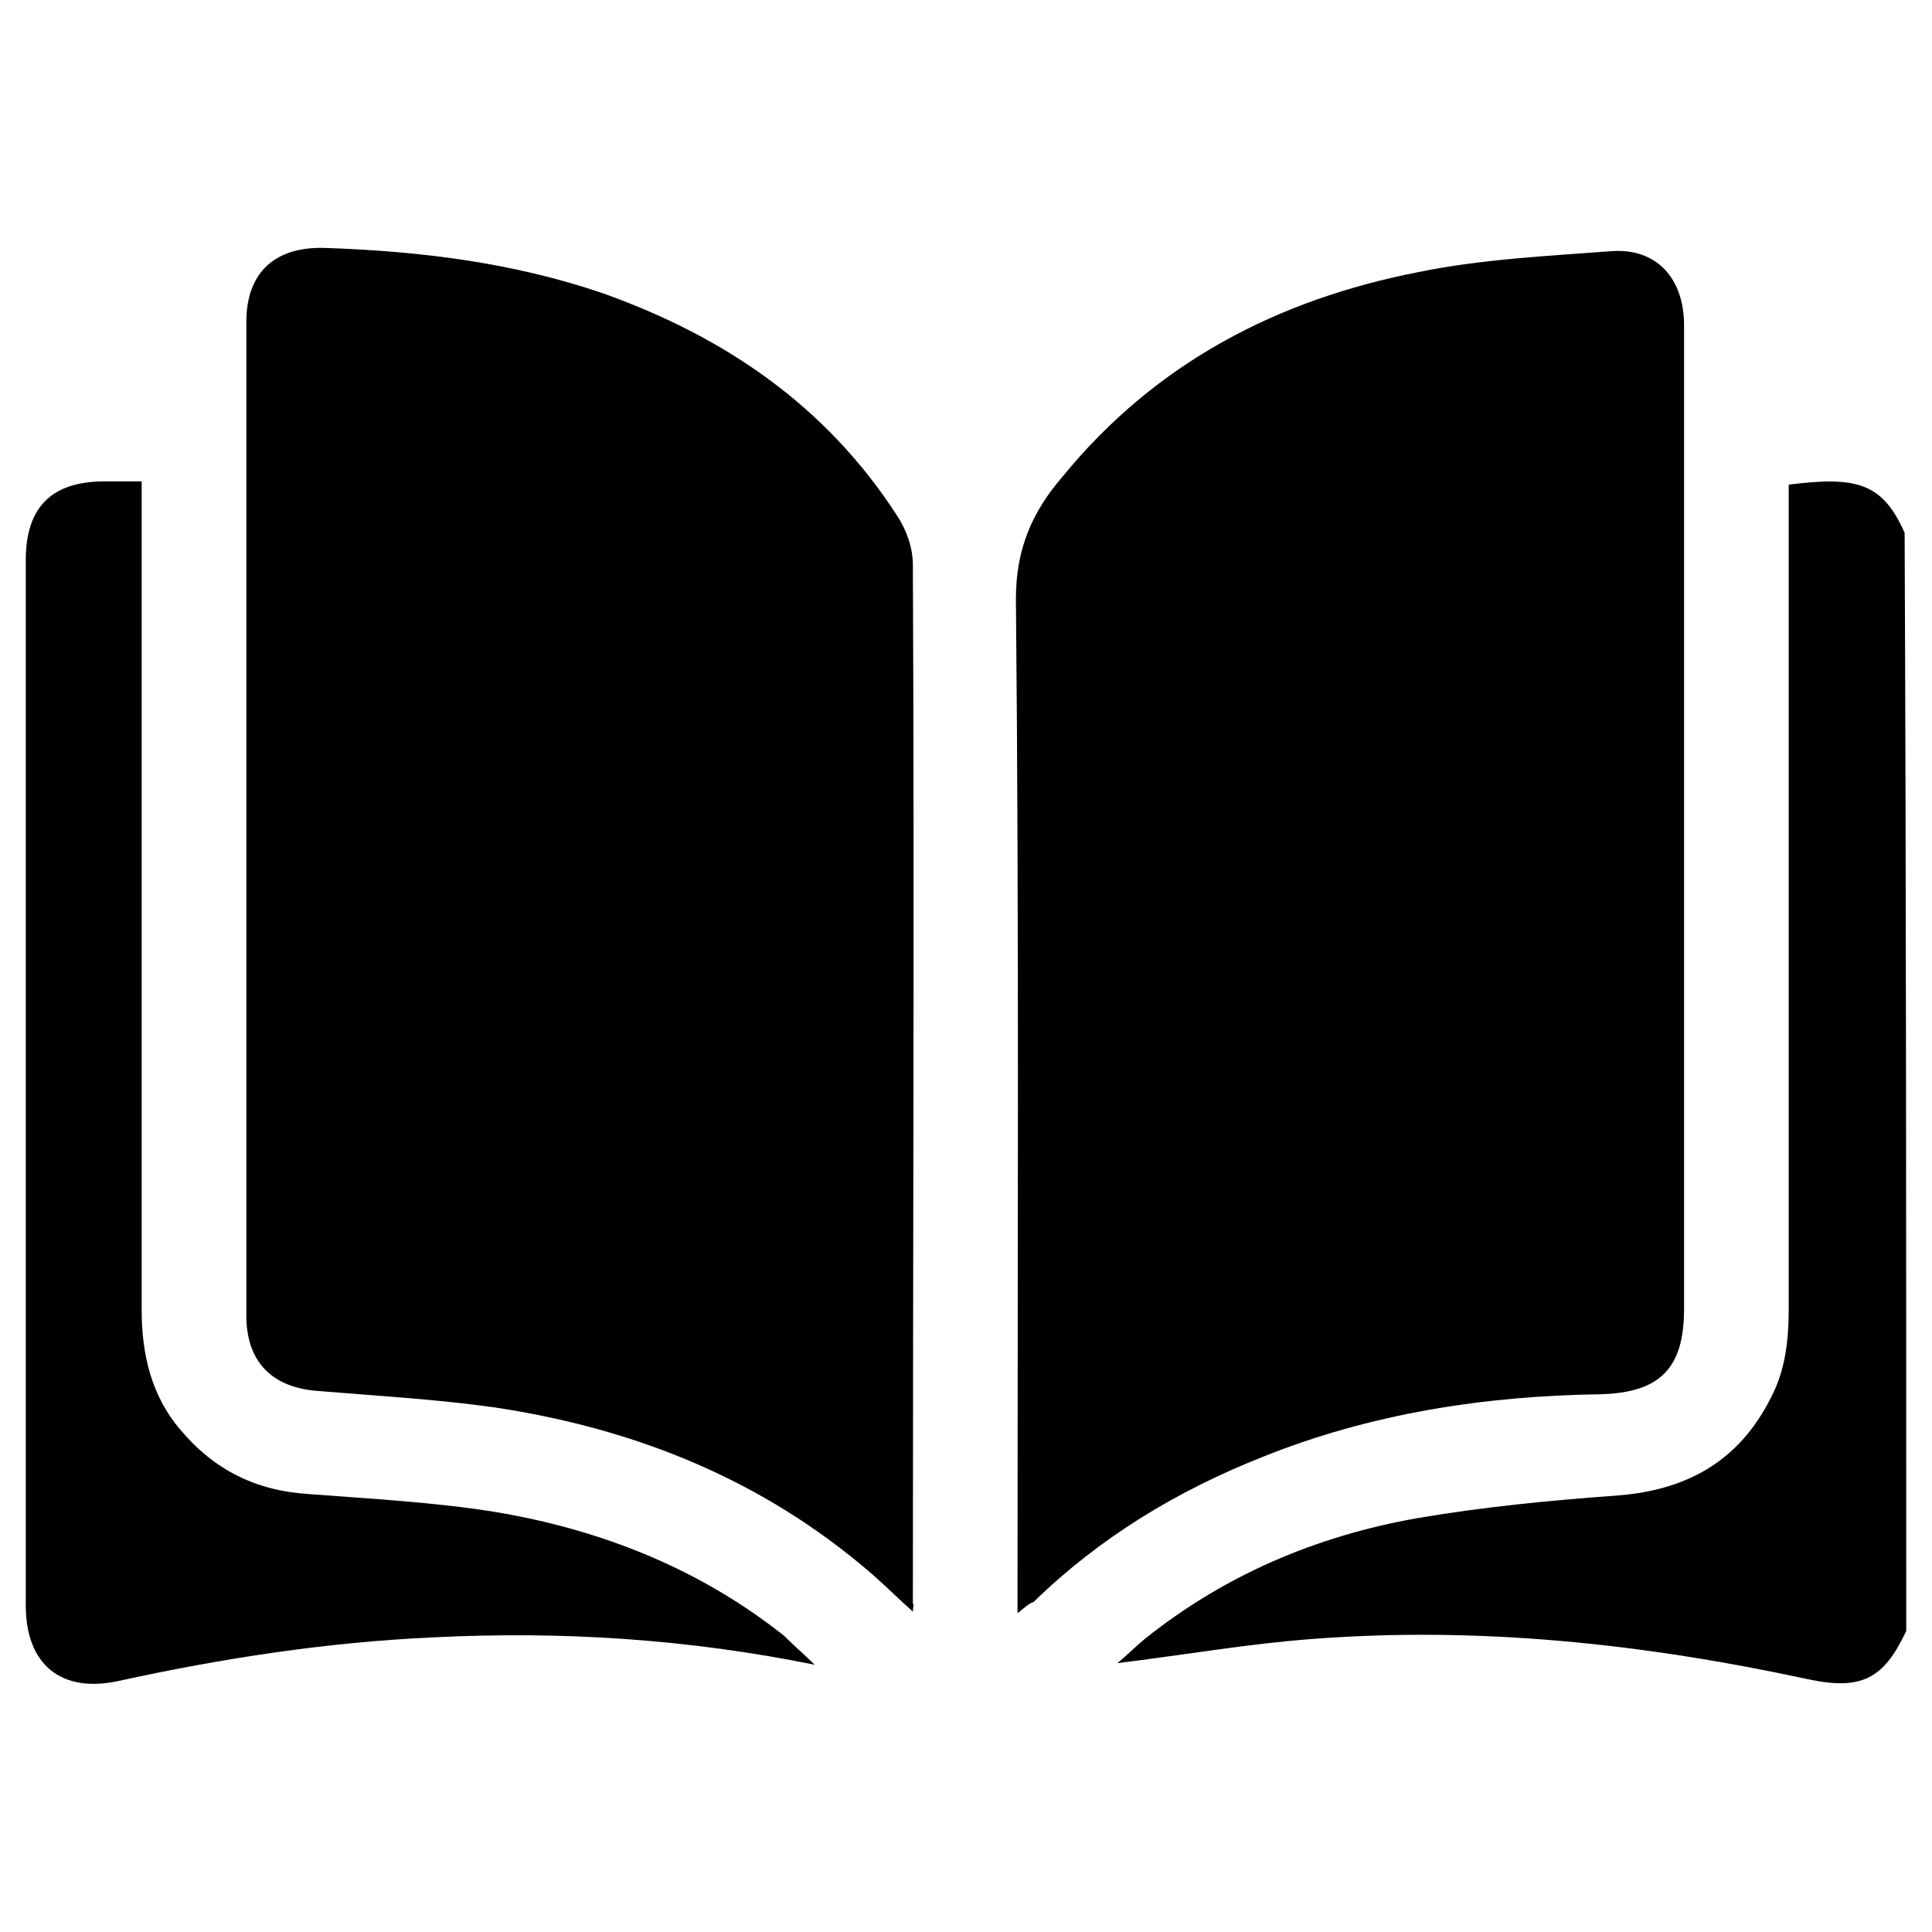
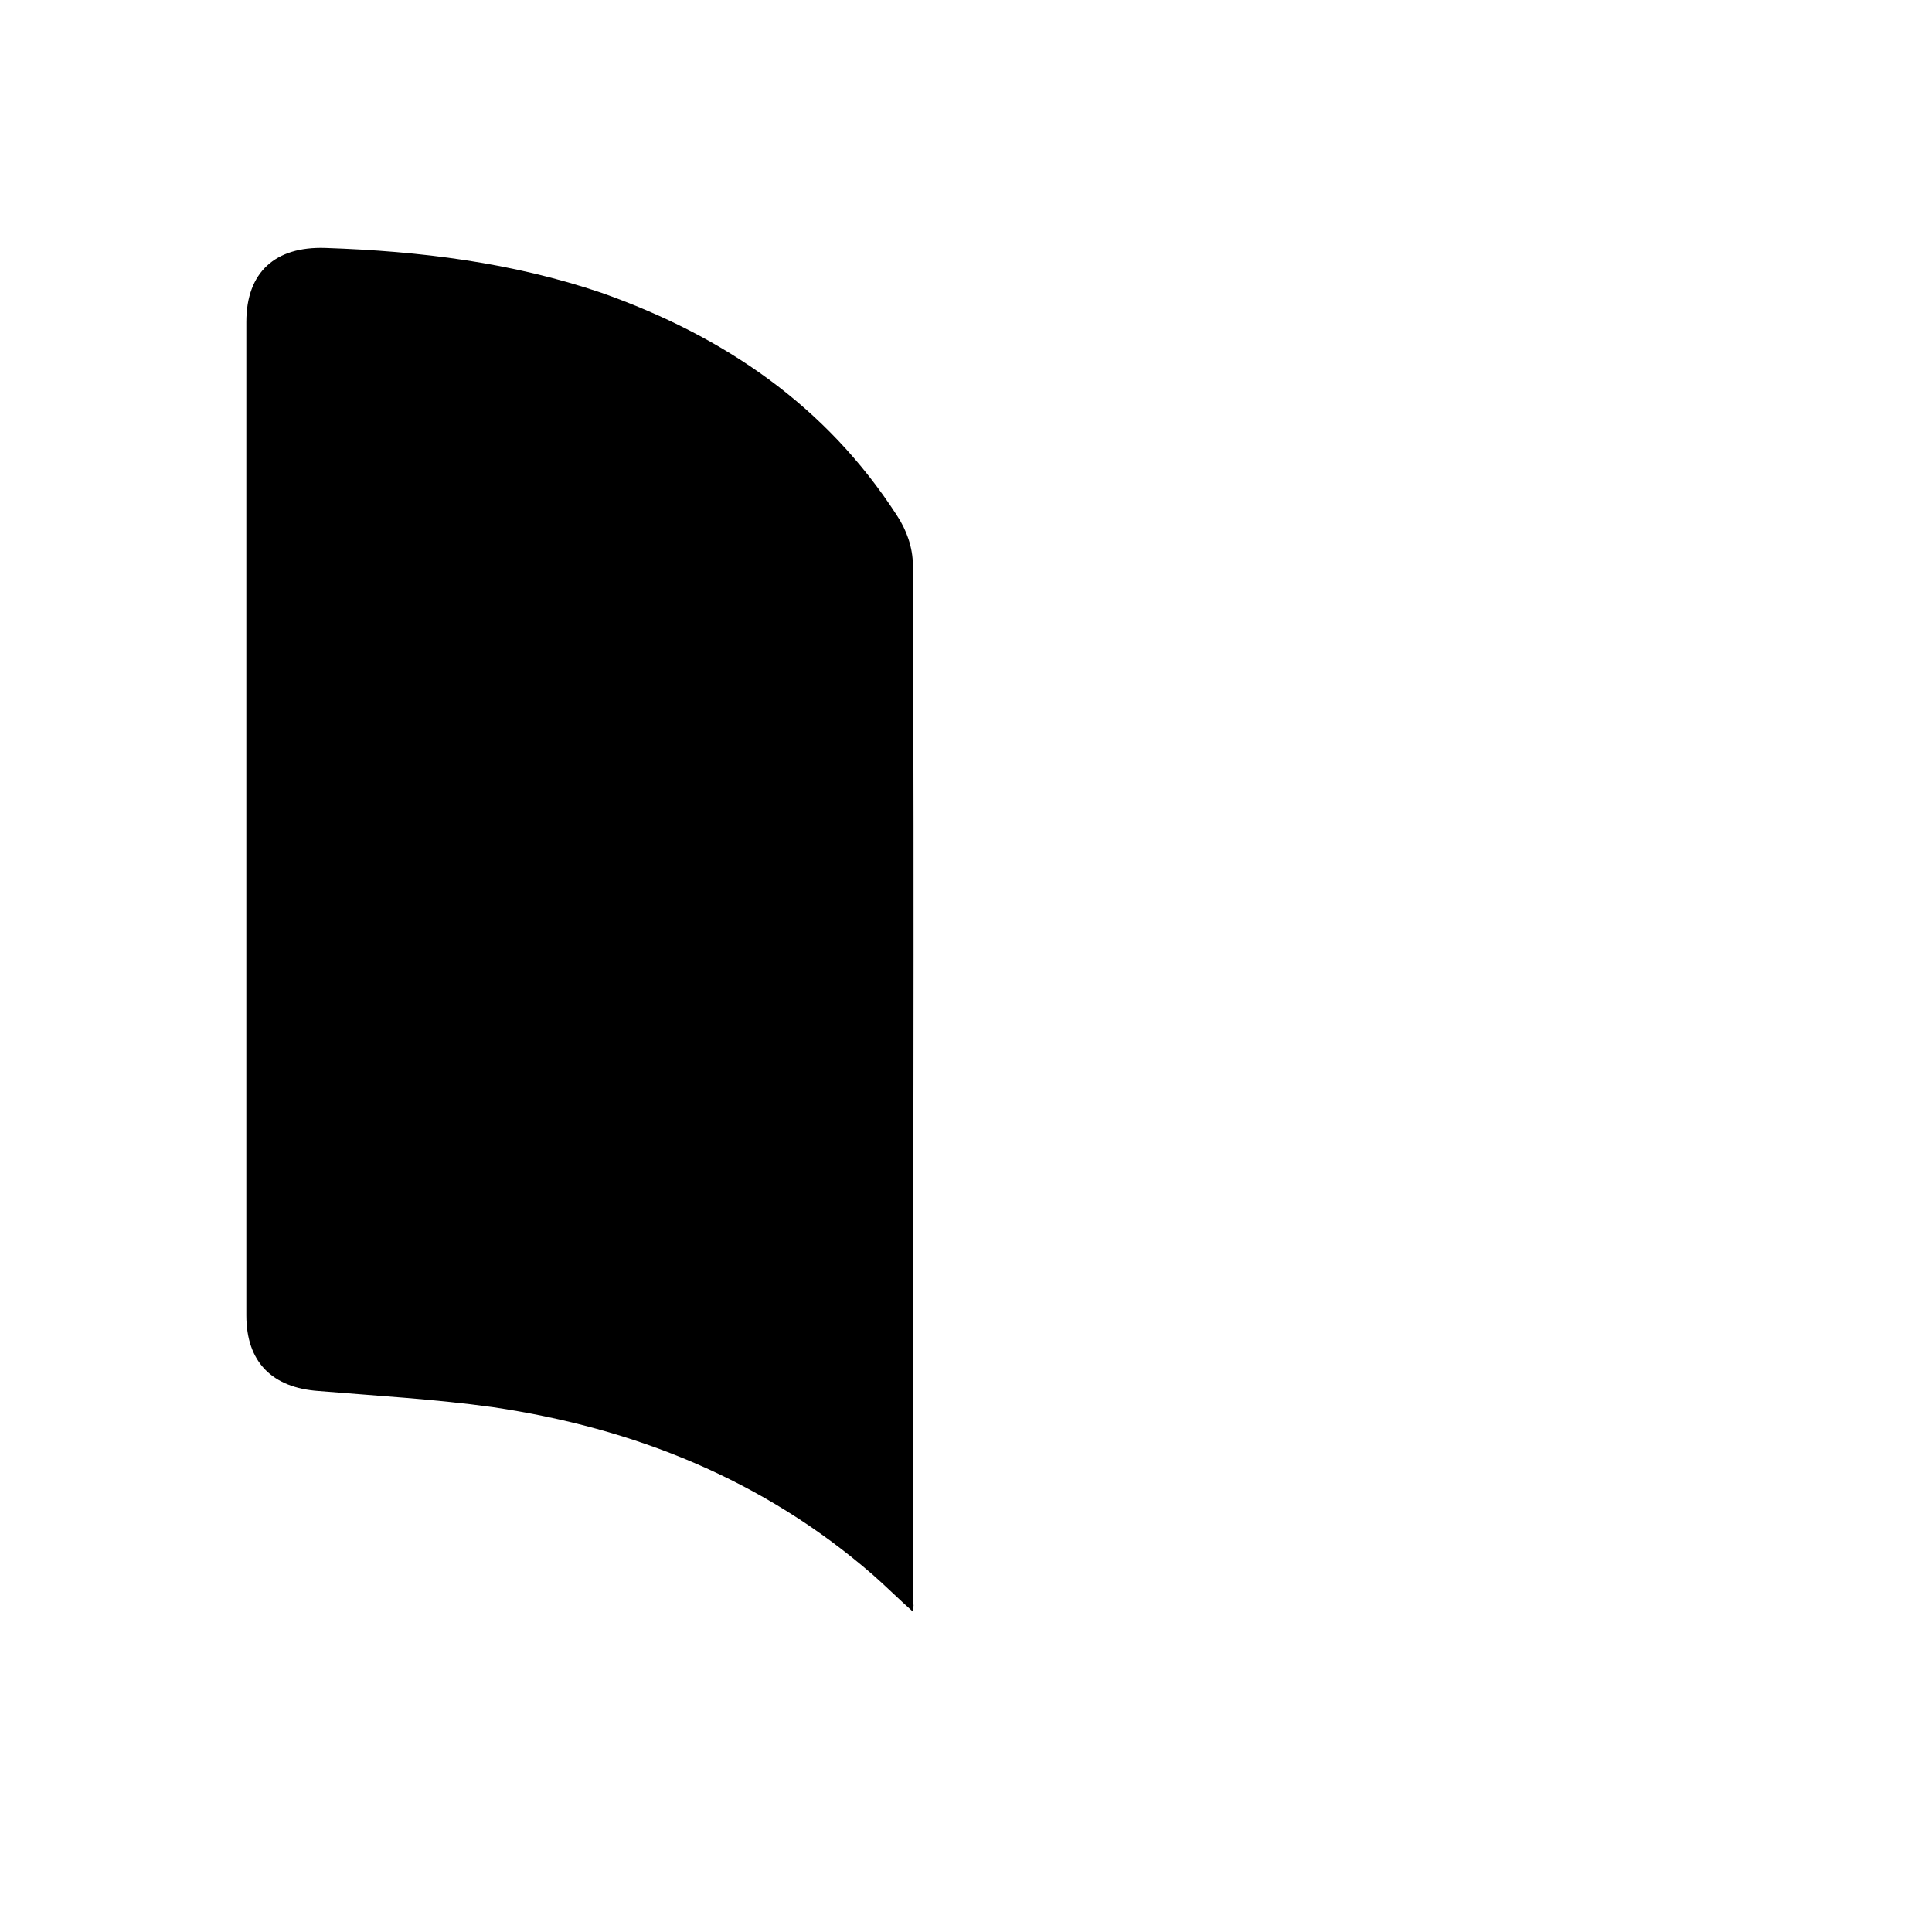
<svg xmlns="http://www.w3.org/2000/svg" version="1.1" id="Layer_1" x="0px" y="0px" viewBox="0 0 120 120" style="enable-background:new 0 0 120 120;" xml:space="preserve">
  <g>
-     <path d="M118.4,101.3c-1.4,3-2.8,3.7-6.1,3c-10.2-2.2-20.4-3.3-30.8-2.5c-4,0.3-8,1-12.1,1.5c0.5-0.4,1.1-1,1.7-1.5   c5-4,10.7-6.4,16.9-7.5c4.1-0.7,8.2-1.1,12.3-1.4c4.4-0.3,7.7-2.1,9.7-6.1c0.9-1.7,1.1-3.6,1.1-5.5c0-16.6,0-33.2,0-49.8   c0-0.5,0-1,0-1.4c4.1-0.5,5.8-0.2,7.2,3C118.4,55.8,118.4,78.6,118.4,101.3z" />
    <path d="M56.7,100.1c-0.9-0.8-1.7-1.6-2.5-2.3c-6.8-5.9-14.8-9.1-23.6-10.4c-3.6-0.5-7.2-0.7-10.8-1c-2.9-0.2-4.5-1.8-4.5-4.7   c0-20.6,0-41.1,0-61.7c0-3.1,1.8-4.7,4.9-4.6c5.9,0.2,11.6,0.9,17.2,2.8C45,20.9,51.3,25.2,55.7,32c0.6,0.9,1,2,1,3.1   c0.1,21.5,0,43,0,64.5C56.8,99.7,56.7,99.8,56.7,100.1z" />
-     <path d="M63.2,100.2c0-0.7,0-1.2,0-1.6c0-20.5,0.1-41-0.1-61.4c0-3.1,1-5.4,2.9-7.6c5.8-7.1,13.4-11,22.1-12.7c3.9-0.8,8-1,12-1.3   c2.8-0.2,4.5,1.7,4.5,4.6c0,12.3,0,24.5,0,36.8c0,8.1,0,16.2,0,24.3c0,3.7-1.5,5.2-5.2,5.3c-7.2,0.1-14.3,1.2-21,3.9   c-5.3,2.1-10.1,5-14.2,9C63.9,99.6,63.7,99.8,63.2,100.2z" />
-     <path d="M50.6,103.4c-7.9-1.6-15.7-2.1-23.7-1.7c-6.6,0.3-13.1,1.3-19.5,2.7c-3.6,0.8-5.8-1-5.8-4.7c0-21.6,0-43.2,0-64.9   c0-3.3,1.6-4.9,4.9-4.9c0.7,0,1.4,0,2.3,0c0,0.5,0,1,0,1.5c0,16.7,0,33.4,0,50c0,2.7,0.6,5.3,2.4,7.4c2.1,2.5,4.7,3.8,8,4   c3.9,0.3,7.7,0.5,11.5,1.1c6.6,1.1,12.7,3.5,18,7.7C49.4,102.3,50,102.8,50.6,103.4z" />
  </g>
</svg>